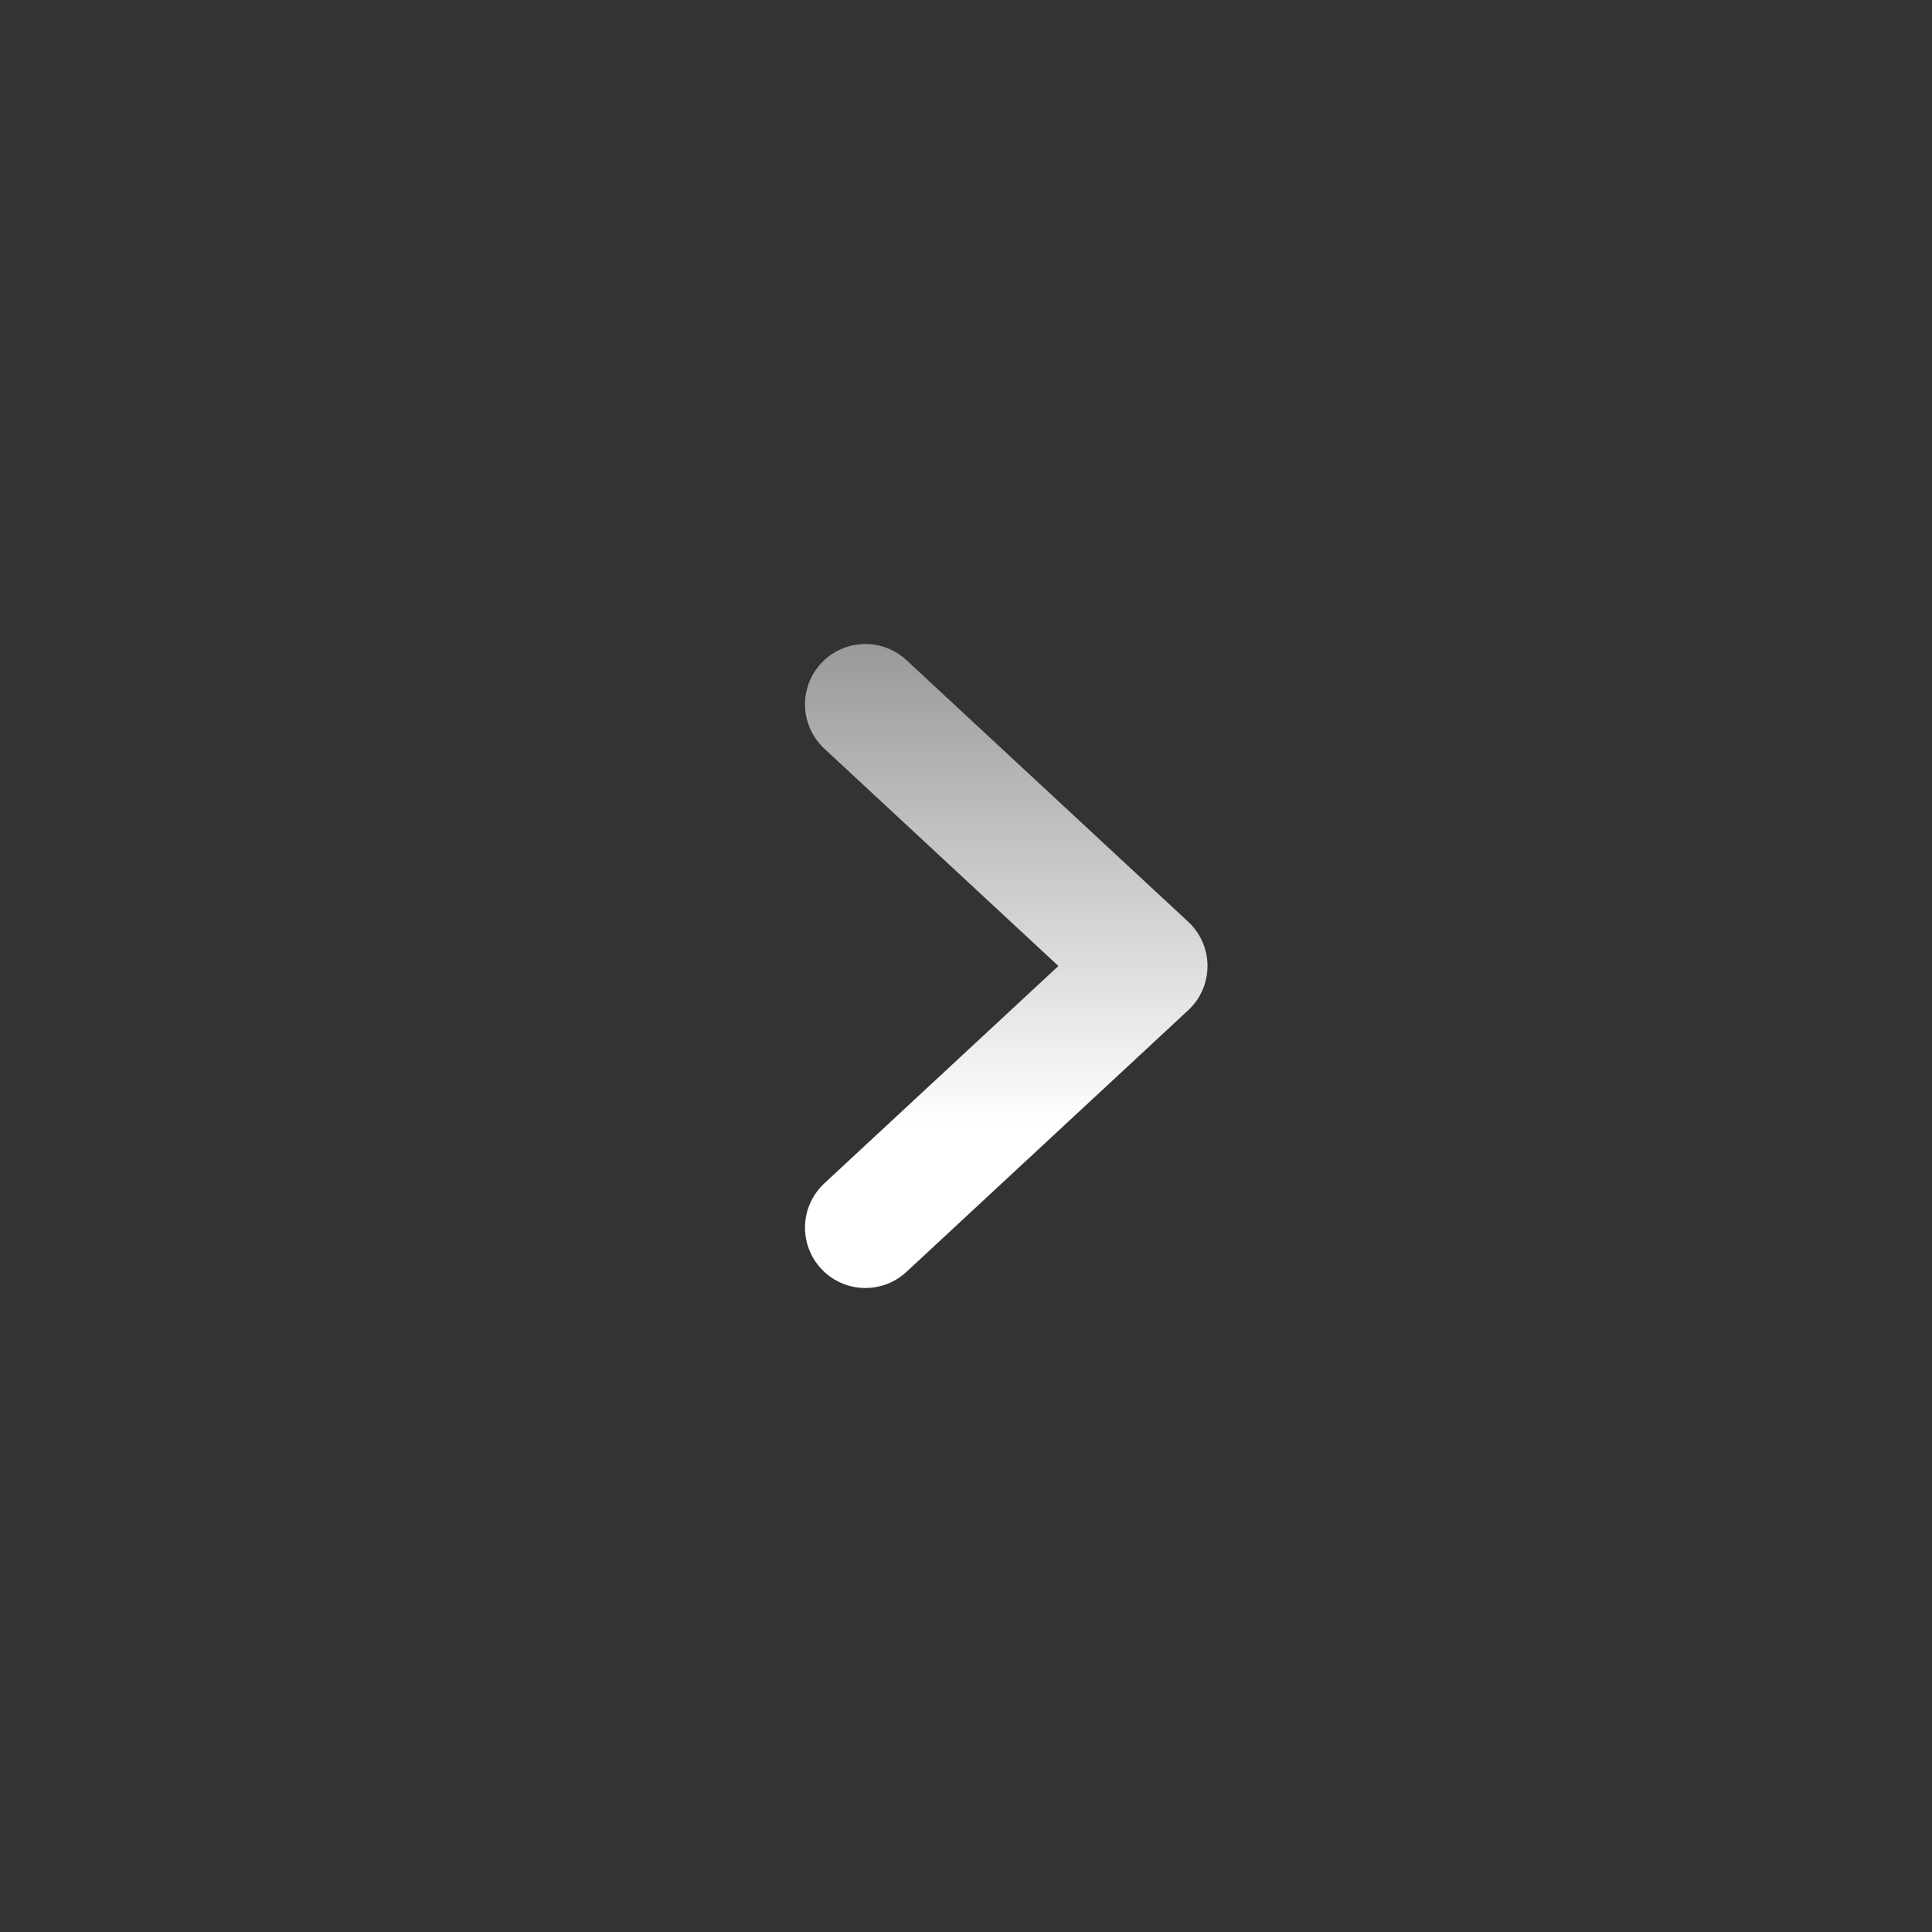
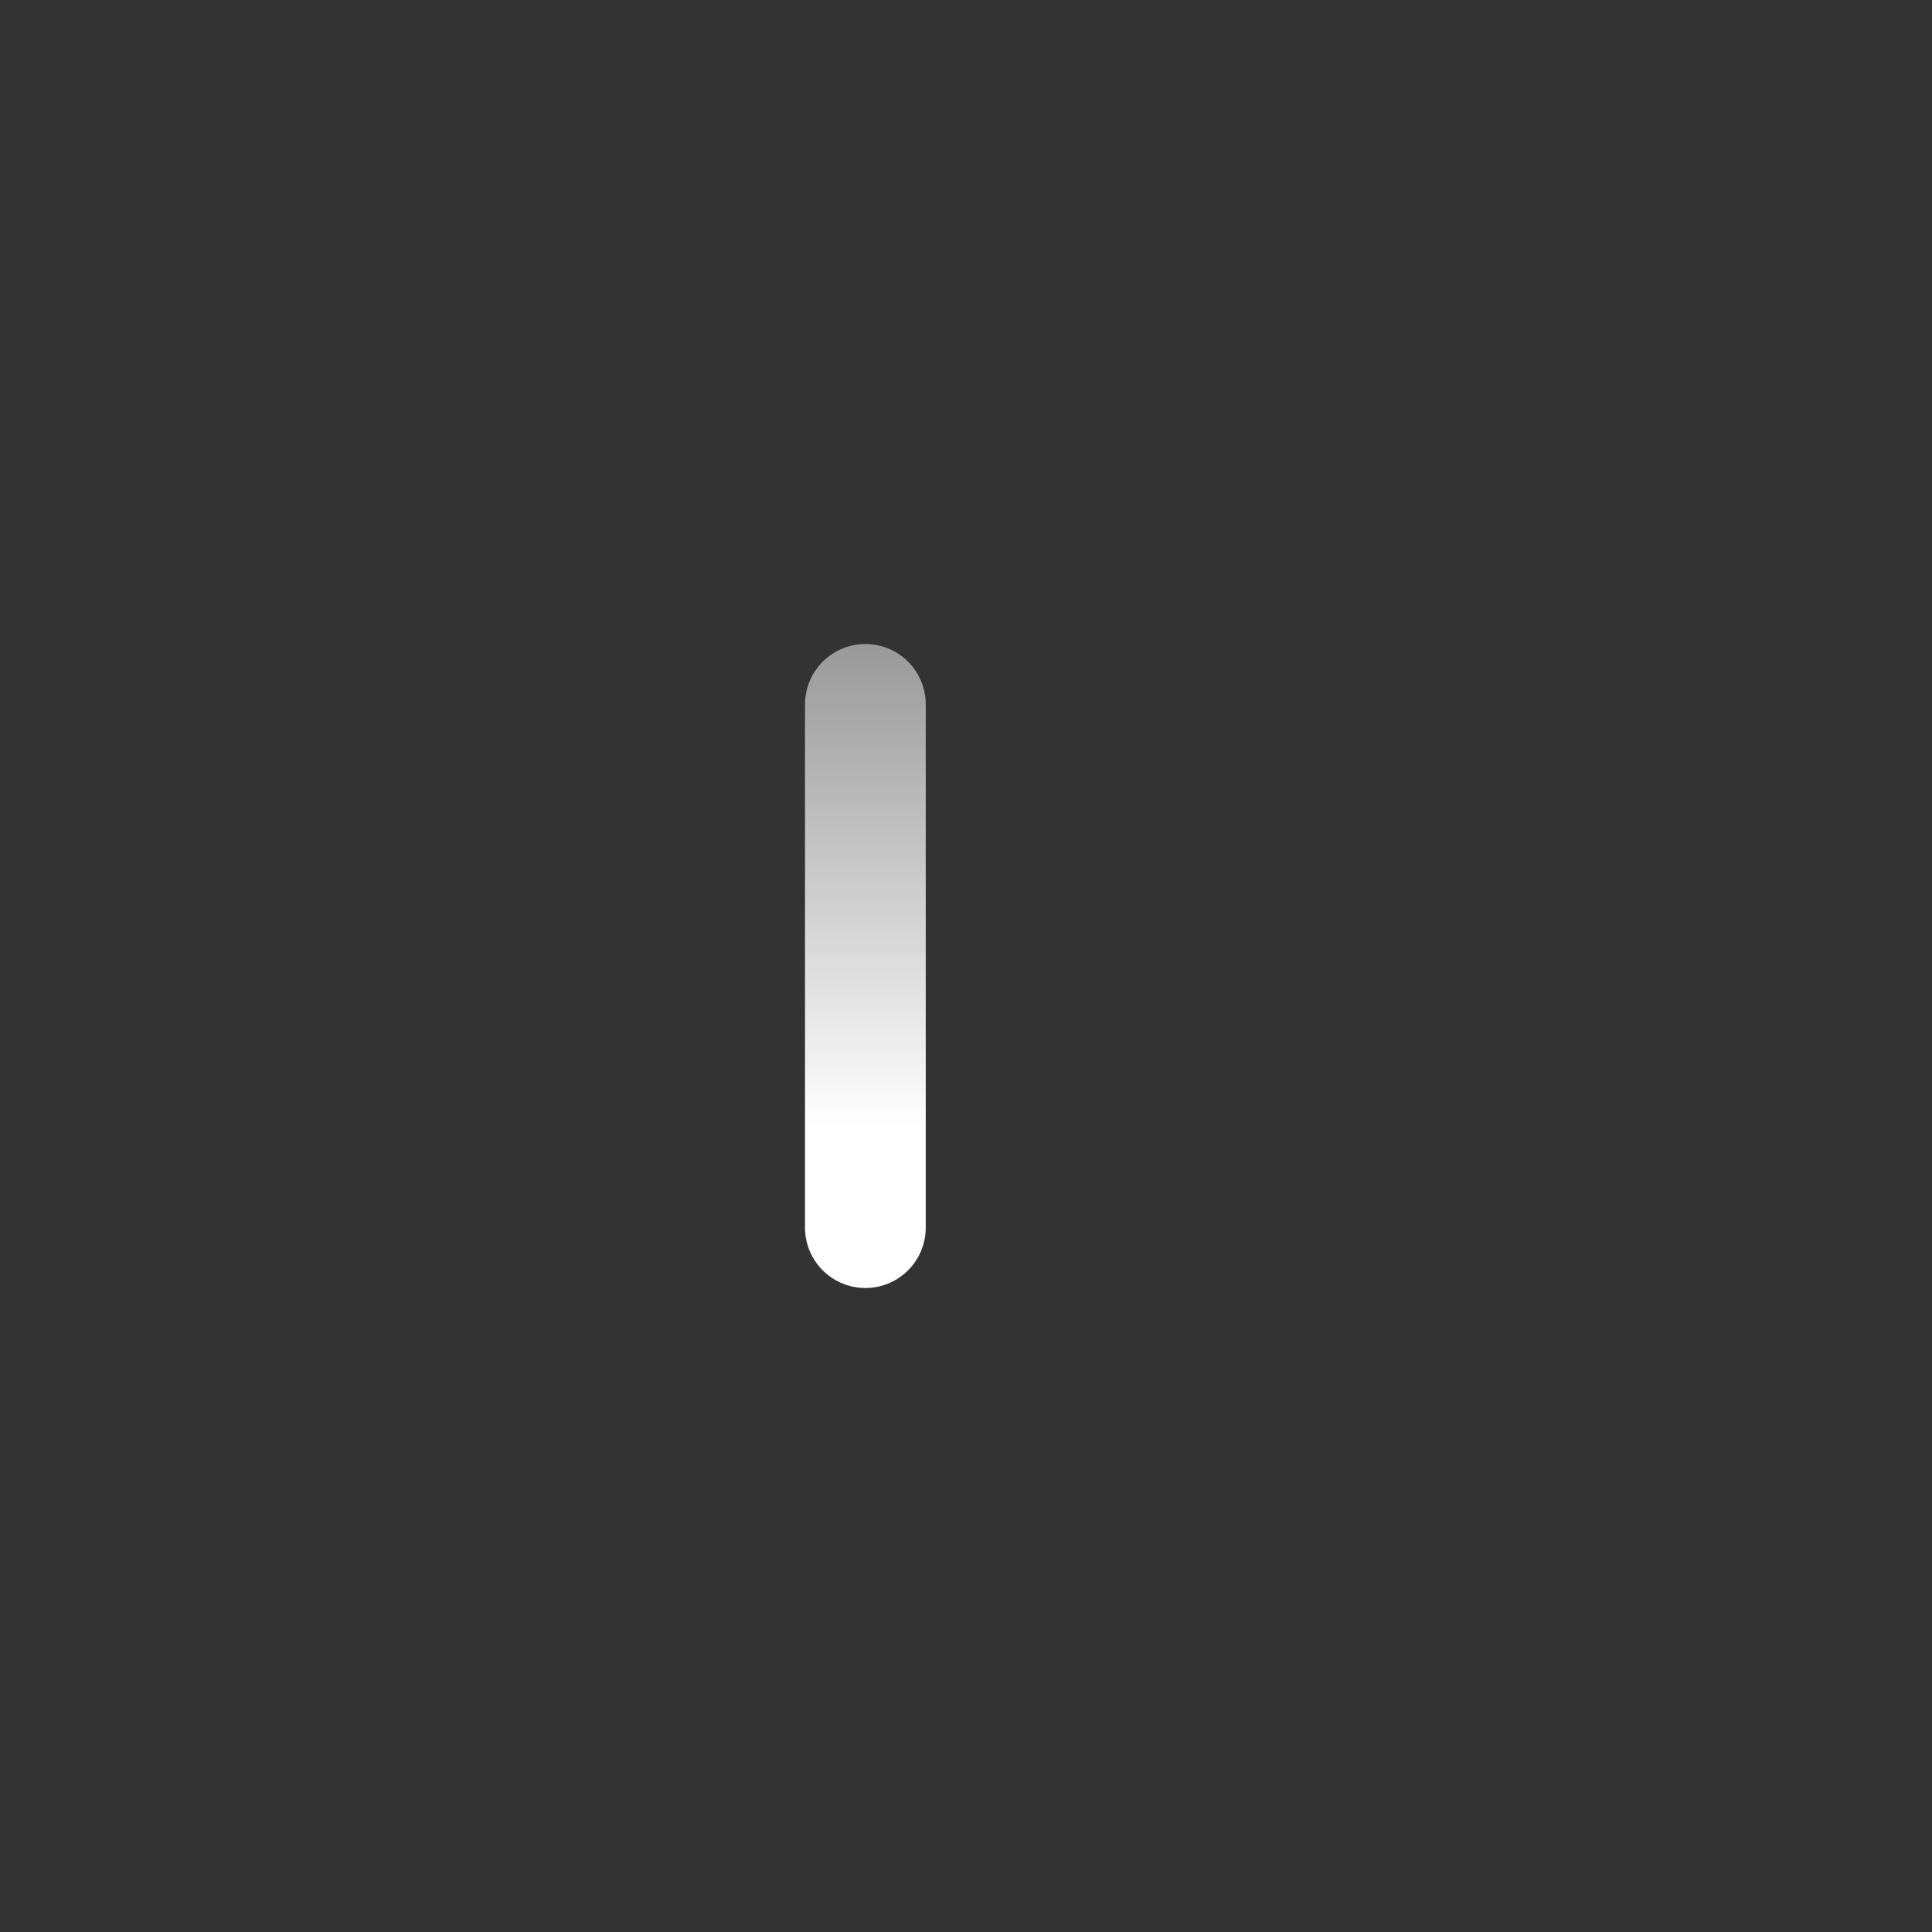
<svg xmlns="http://www.w3.org/2000/svg" width="24" height="24" viewBox="0 0 24 24" fill="none">
  <rect x="0" y="0" width="24" height="24" fill="#333333" stroke="none" />
-   <path d="M10.75 8.75L14.25 12L10.75 15.25" stroke="url(#paint0_linear_609_38185)" stroke-width="1.5" stroke-linecap="round" stroke-linejoin="round" />
+   <path d="M10.75 8.75L10.75 15.25" stroke="url(#paint0_linear_609_38185)" stroke-width="1.5" stroke-linecap="round" stroke-linejoin="round" />
  <defs>
    <linearGradient id="paint0_linear_609_38185" x1="12.5" y1="8" x2="12.5" y2="16" gradientUnits="userSpaceOnUse">
      <stop stop-color="white" stop-opacity="0.5" />
      <stop offset="0.75" stop-color="white" />
    </linearGradient>
  </defs>
</svg>